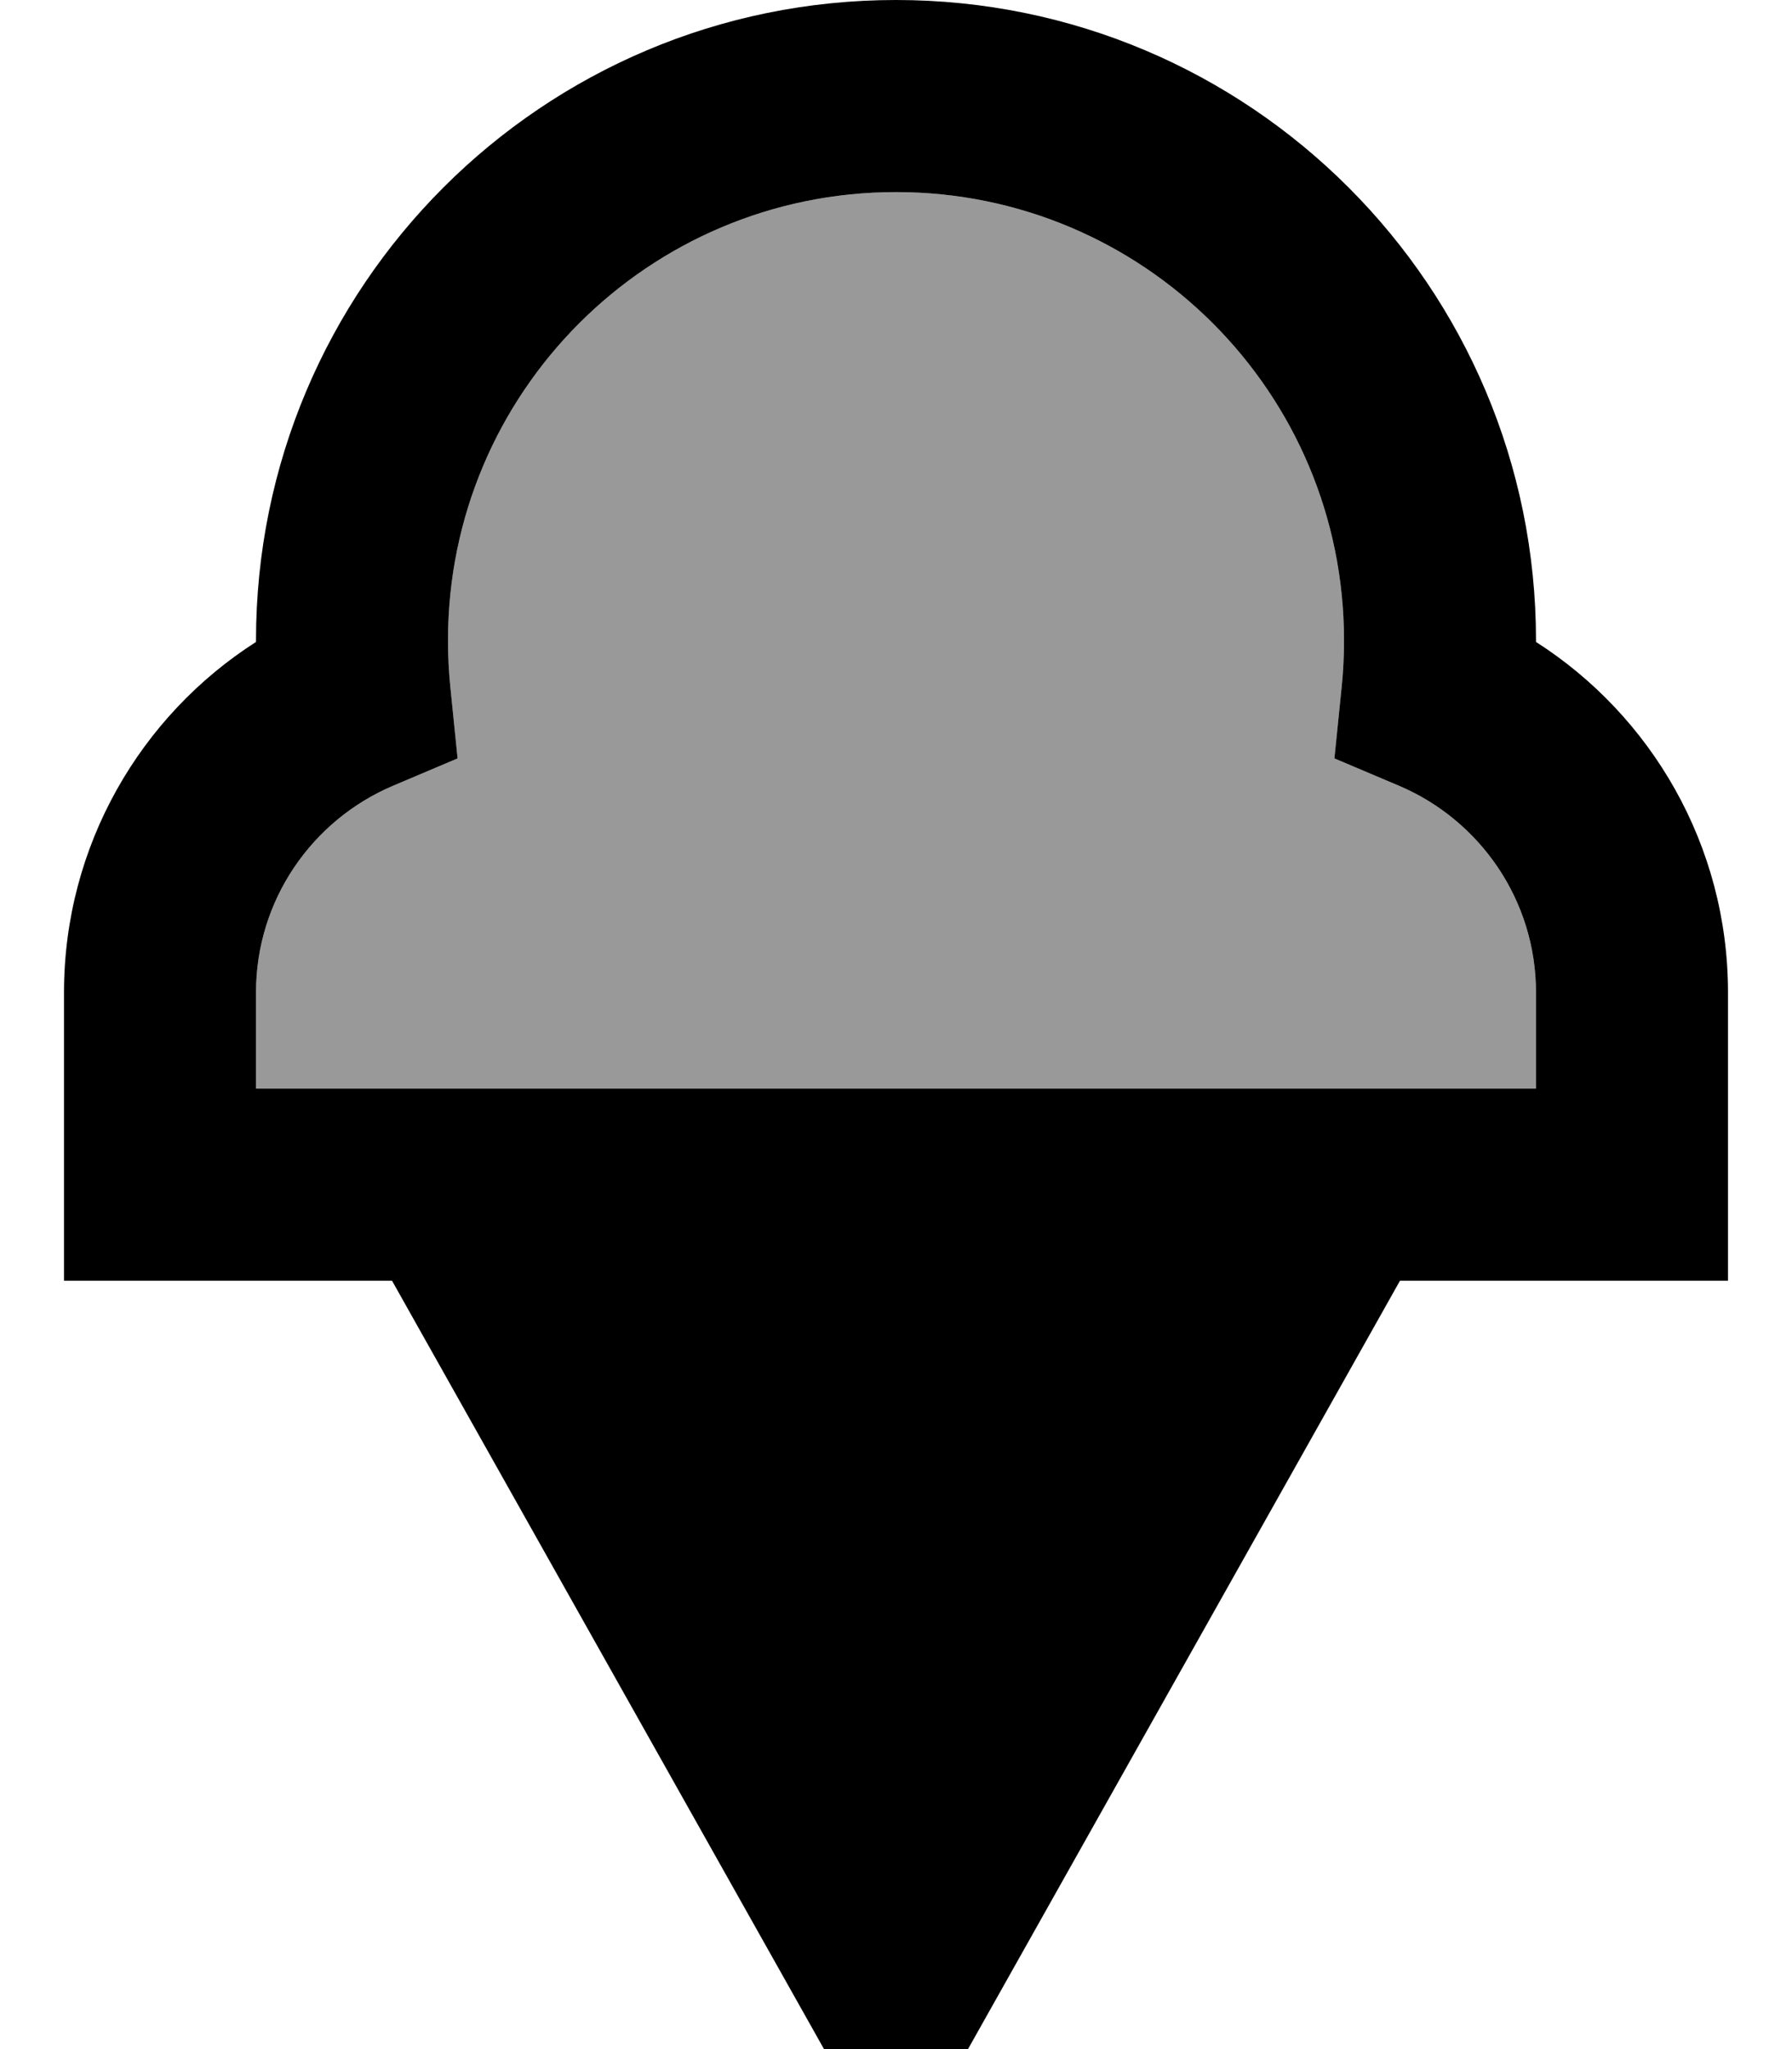
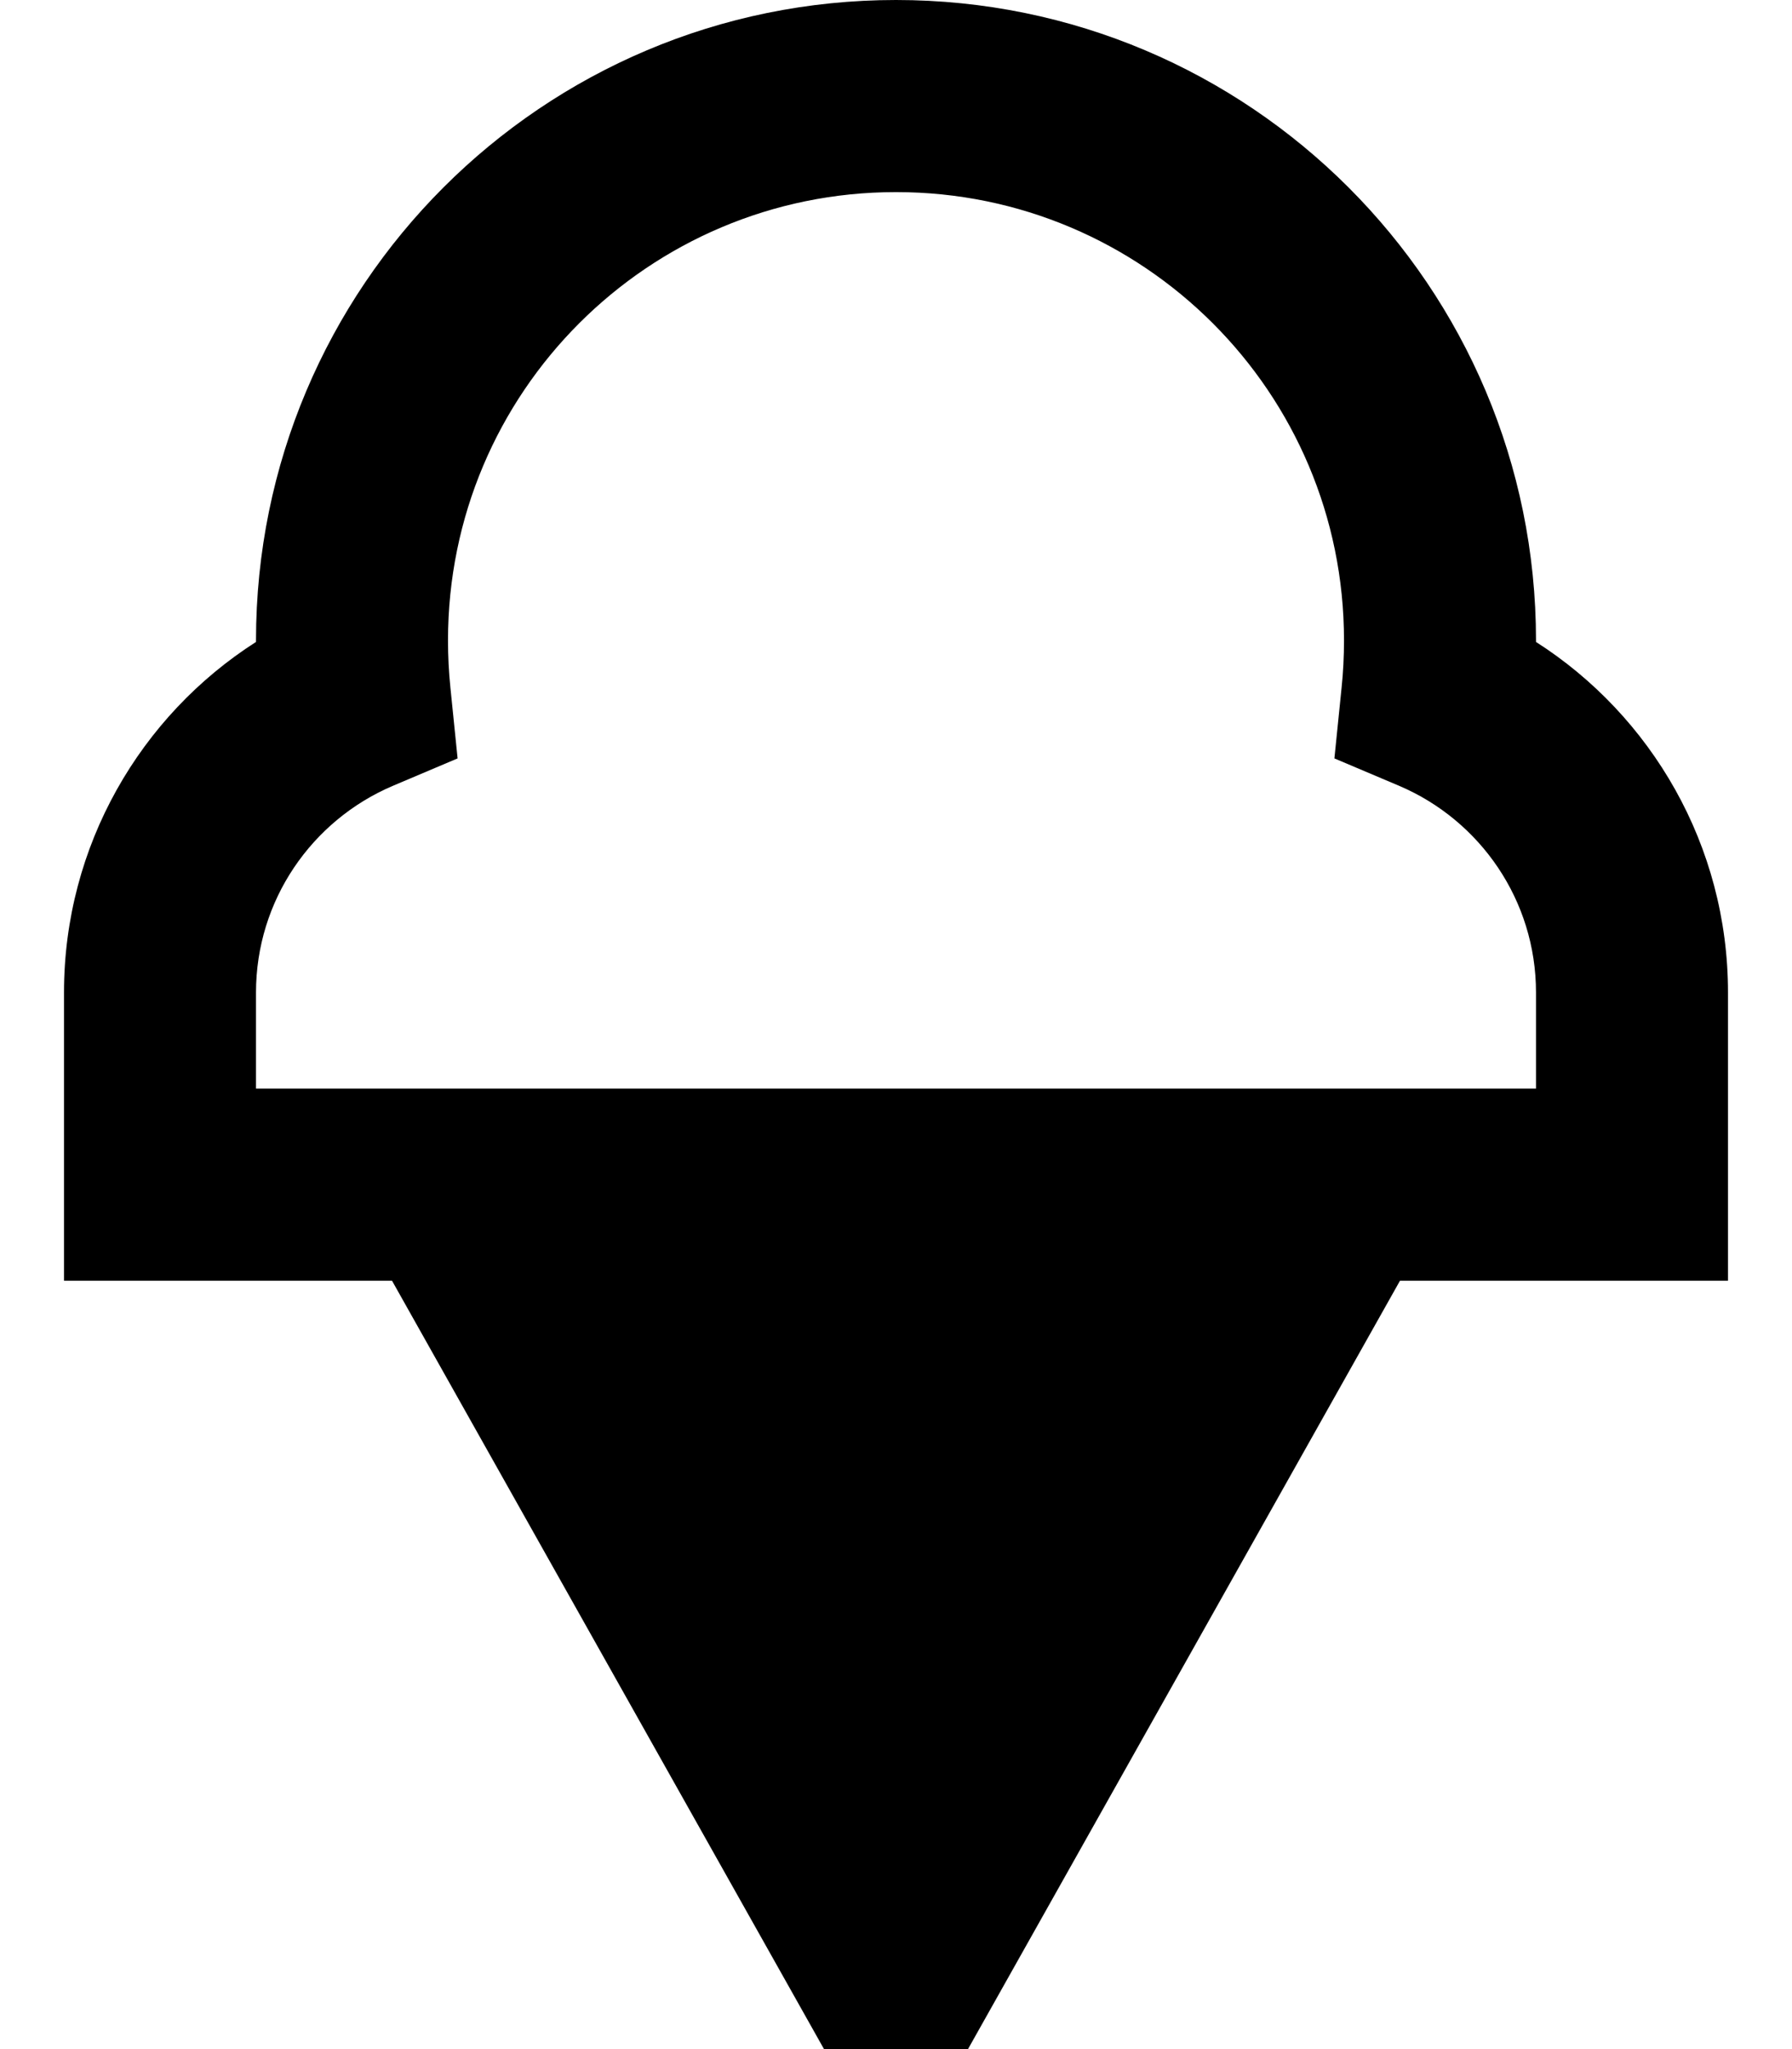
<svg xmlns="http://www.w3.org/2000/svg" viewBox="0 0 448 512">
-   <path style="fill:currentColor;opacity:.4" d="M64 248l0 24 320 0 0-24c0-23.1-14-43-34.1-51.6l-16.3-6.9 1.8-17.7c.4-3.9 .6-7.8 .6-11.8 0-61.9-50.1-112-112-112S112 98.1 112 160c0 4 .2 8 .6 11.8l1.8 17.7-16.3 6.9C78 205 64 224.9 64 248z" />
  <path style="fill:currentColor;opacity:1" d="M112 160c0-61.9 50.1-112 112-112S336 98.1 336 160c0 4-.2 8-.6 11.8l-1.8 17.7 16.3 6.9C370 205 384 224.9 384 248l0 24-320 0 0-24c0-23.1 14-43 34.1-51.6l16.3-6.9-1.8-17.7c-.4-3.9-.6-7.8-.6-11.8zM224 0C135.6 0 64 71.6 64 160l0 .4C35.2 178.8 16 211.2 16 248l0 72 82 0 126 224 126-224 82 0 0-72c0-36.8-19.2-69.2-48-87.6l0-.4C384 71.6 312.4 0 224 0z" />
</svg>